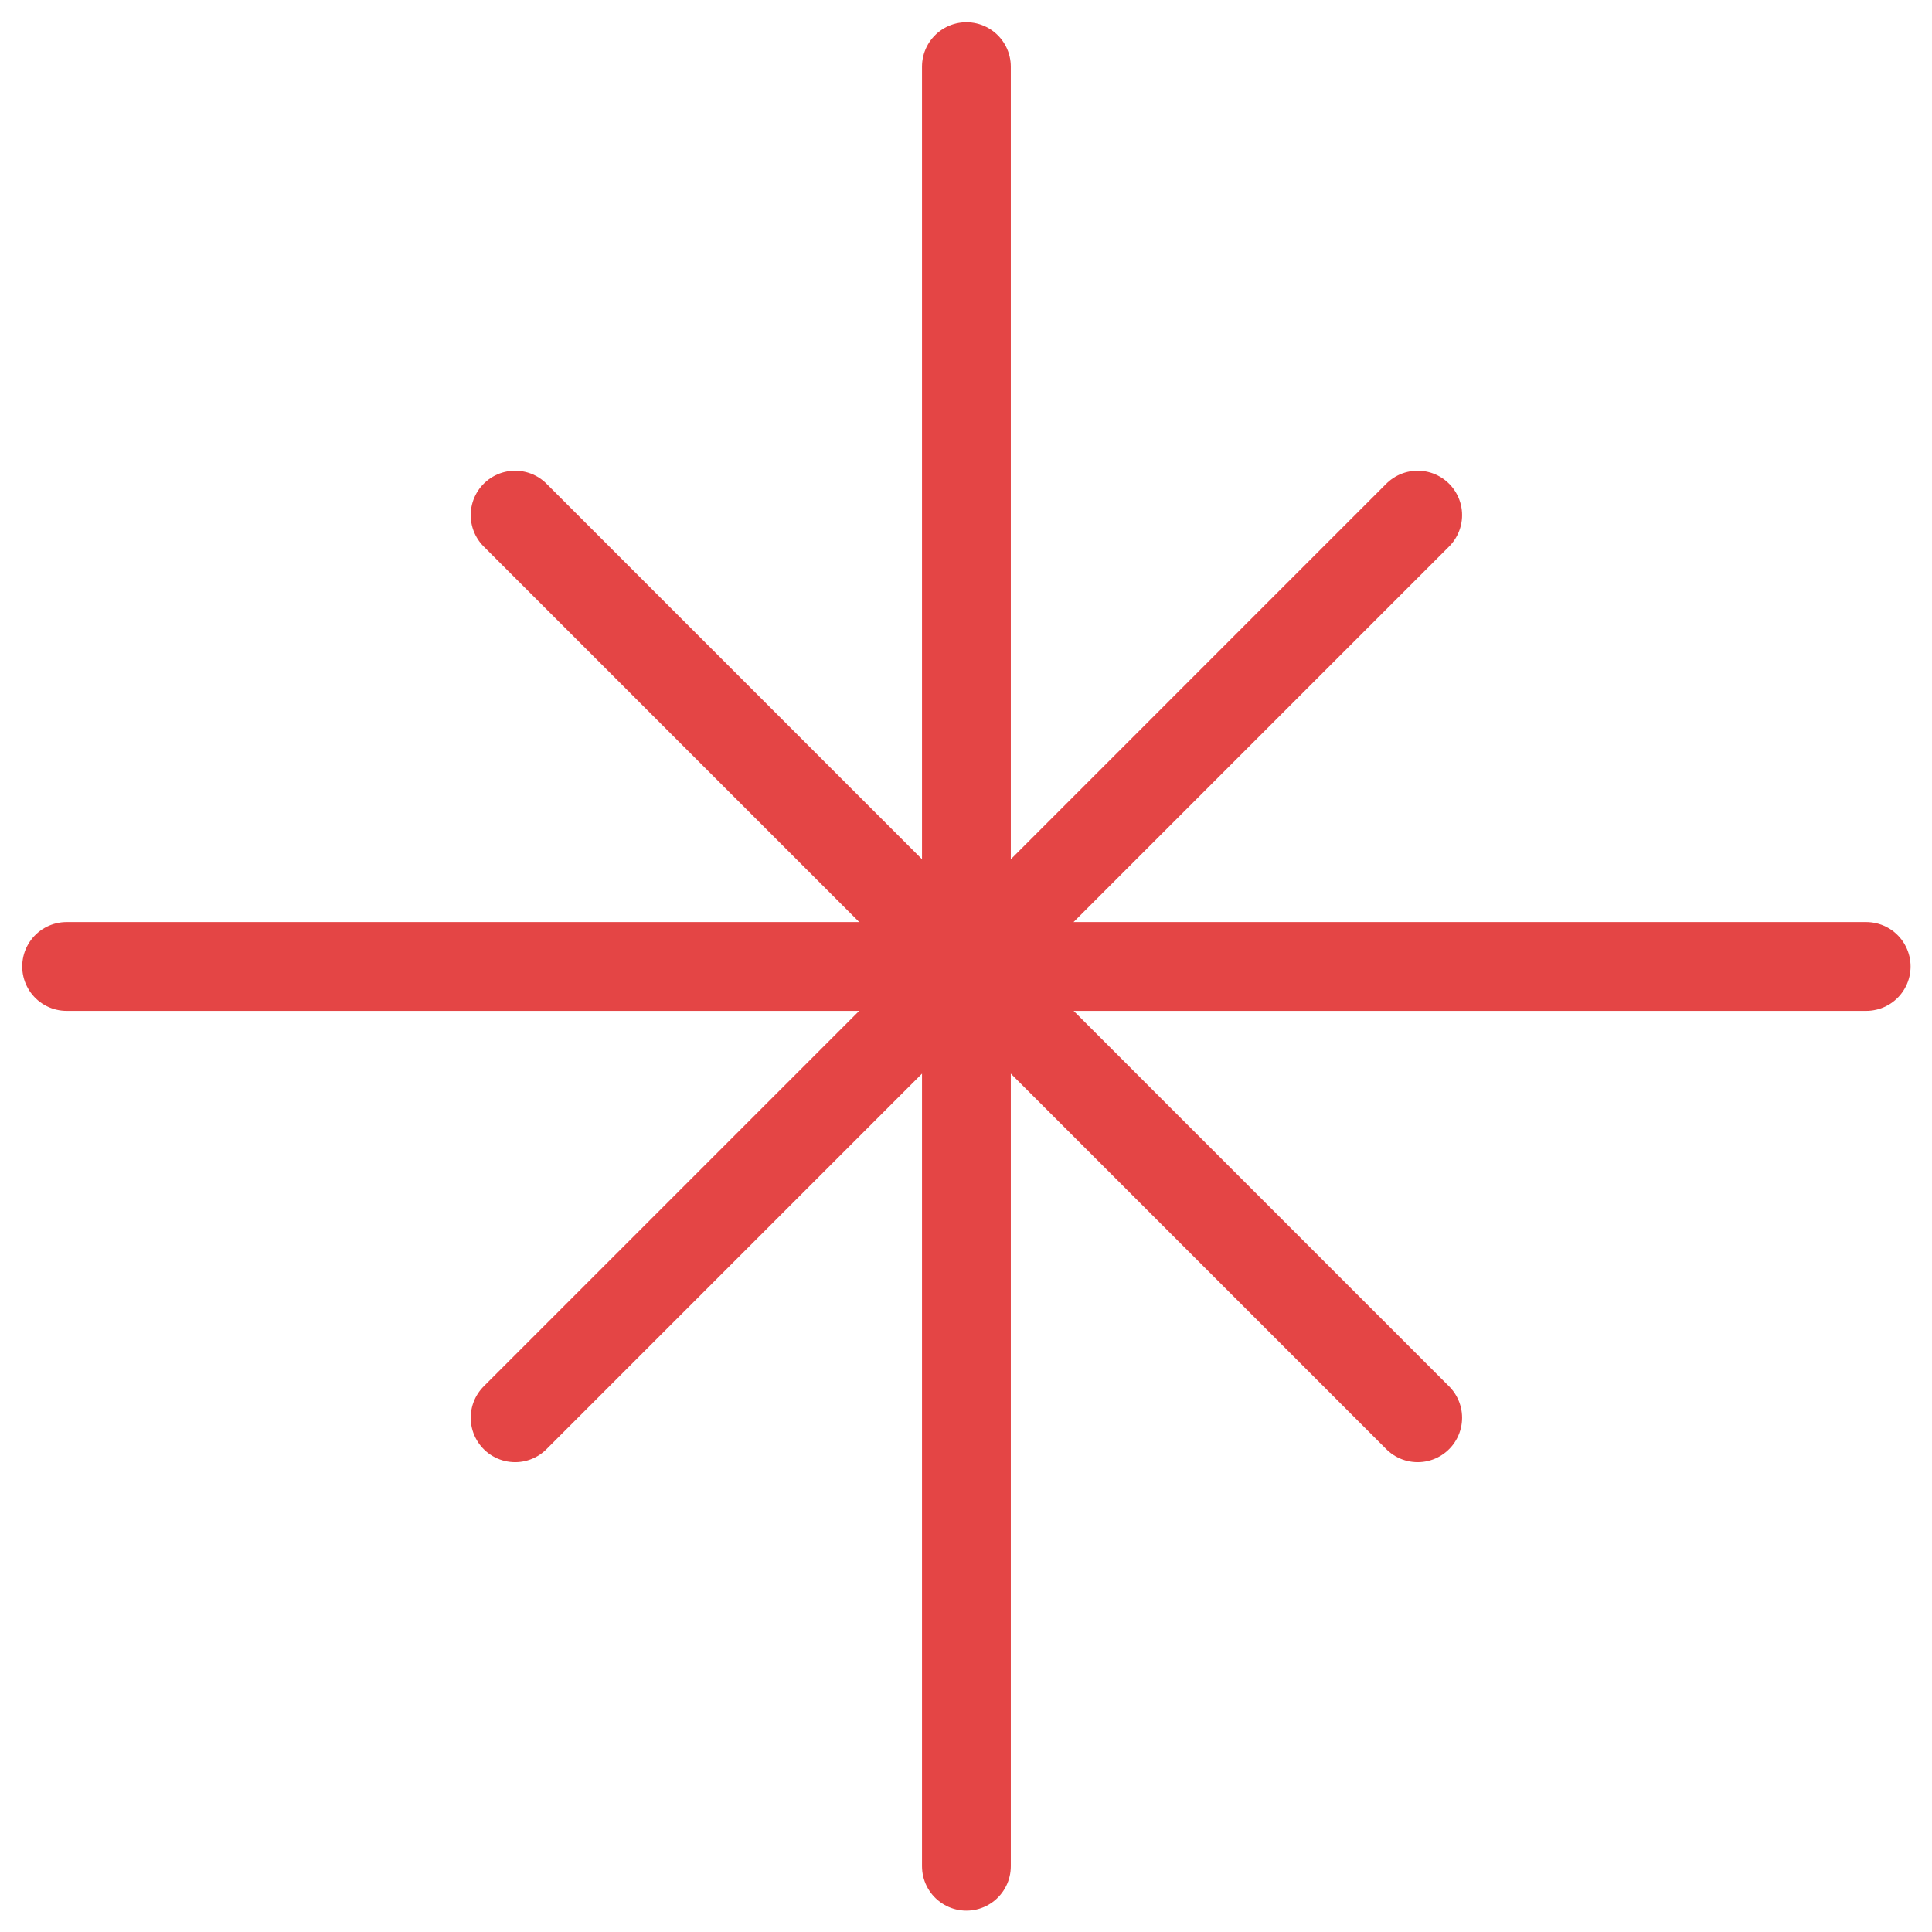
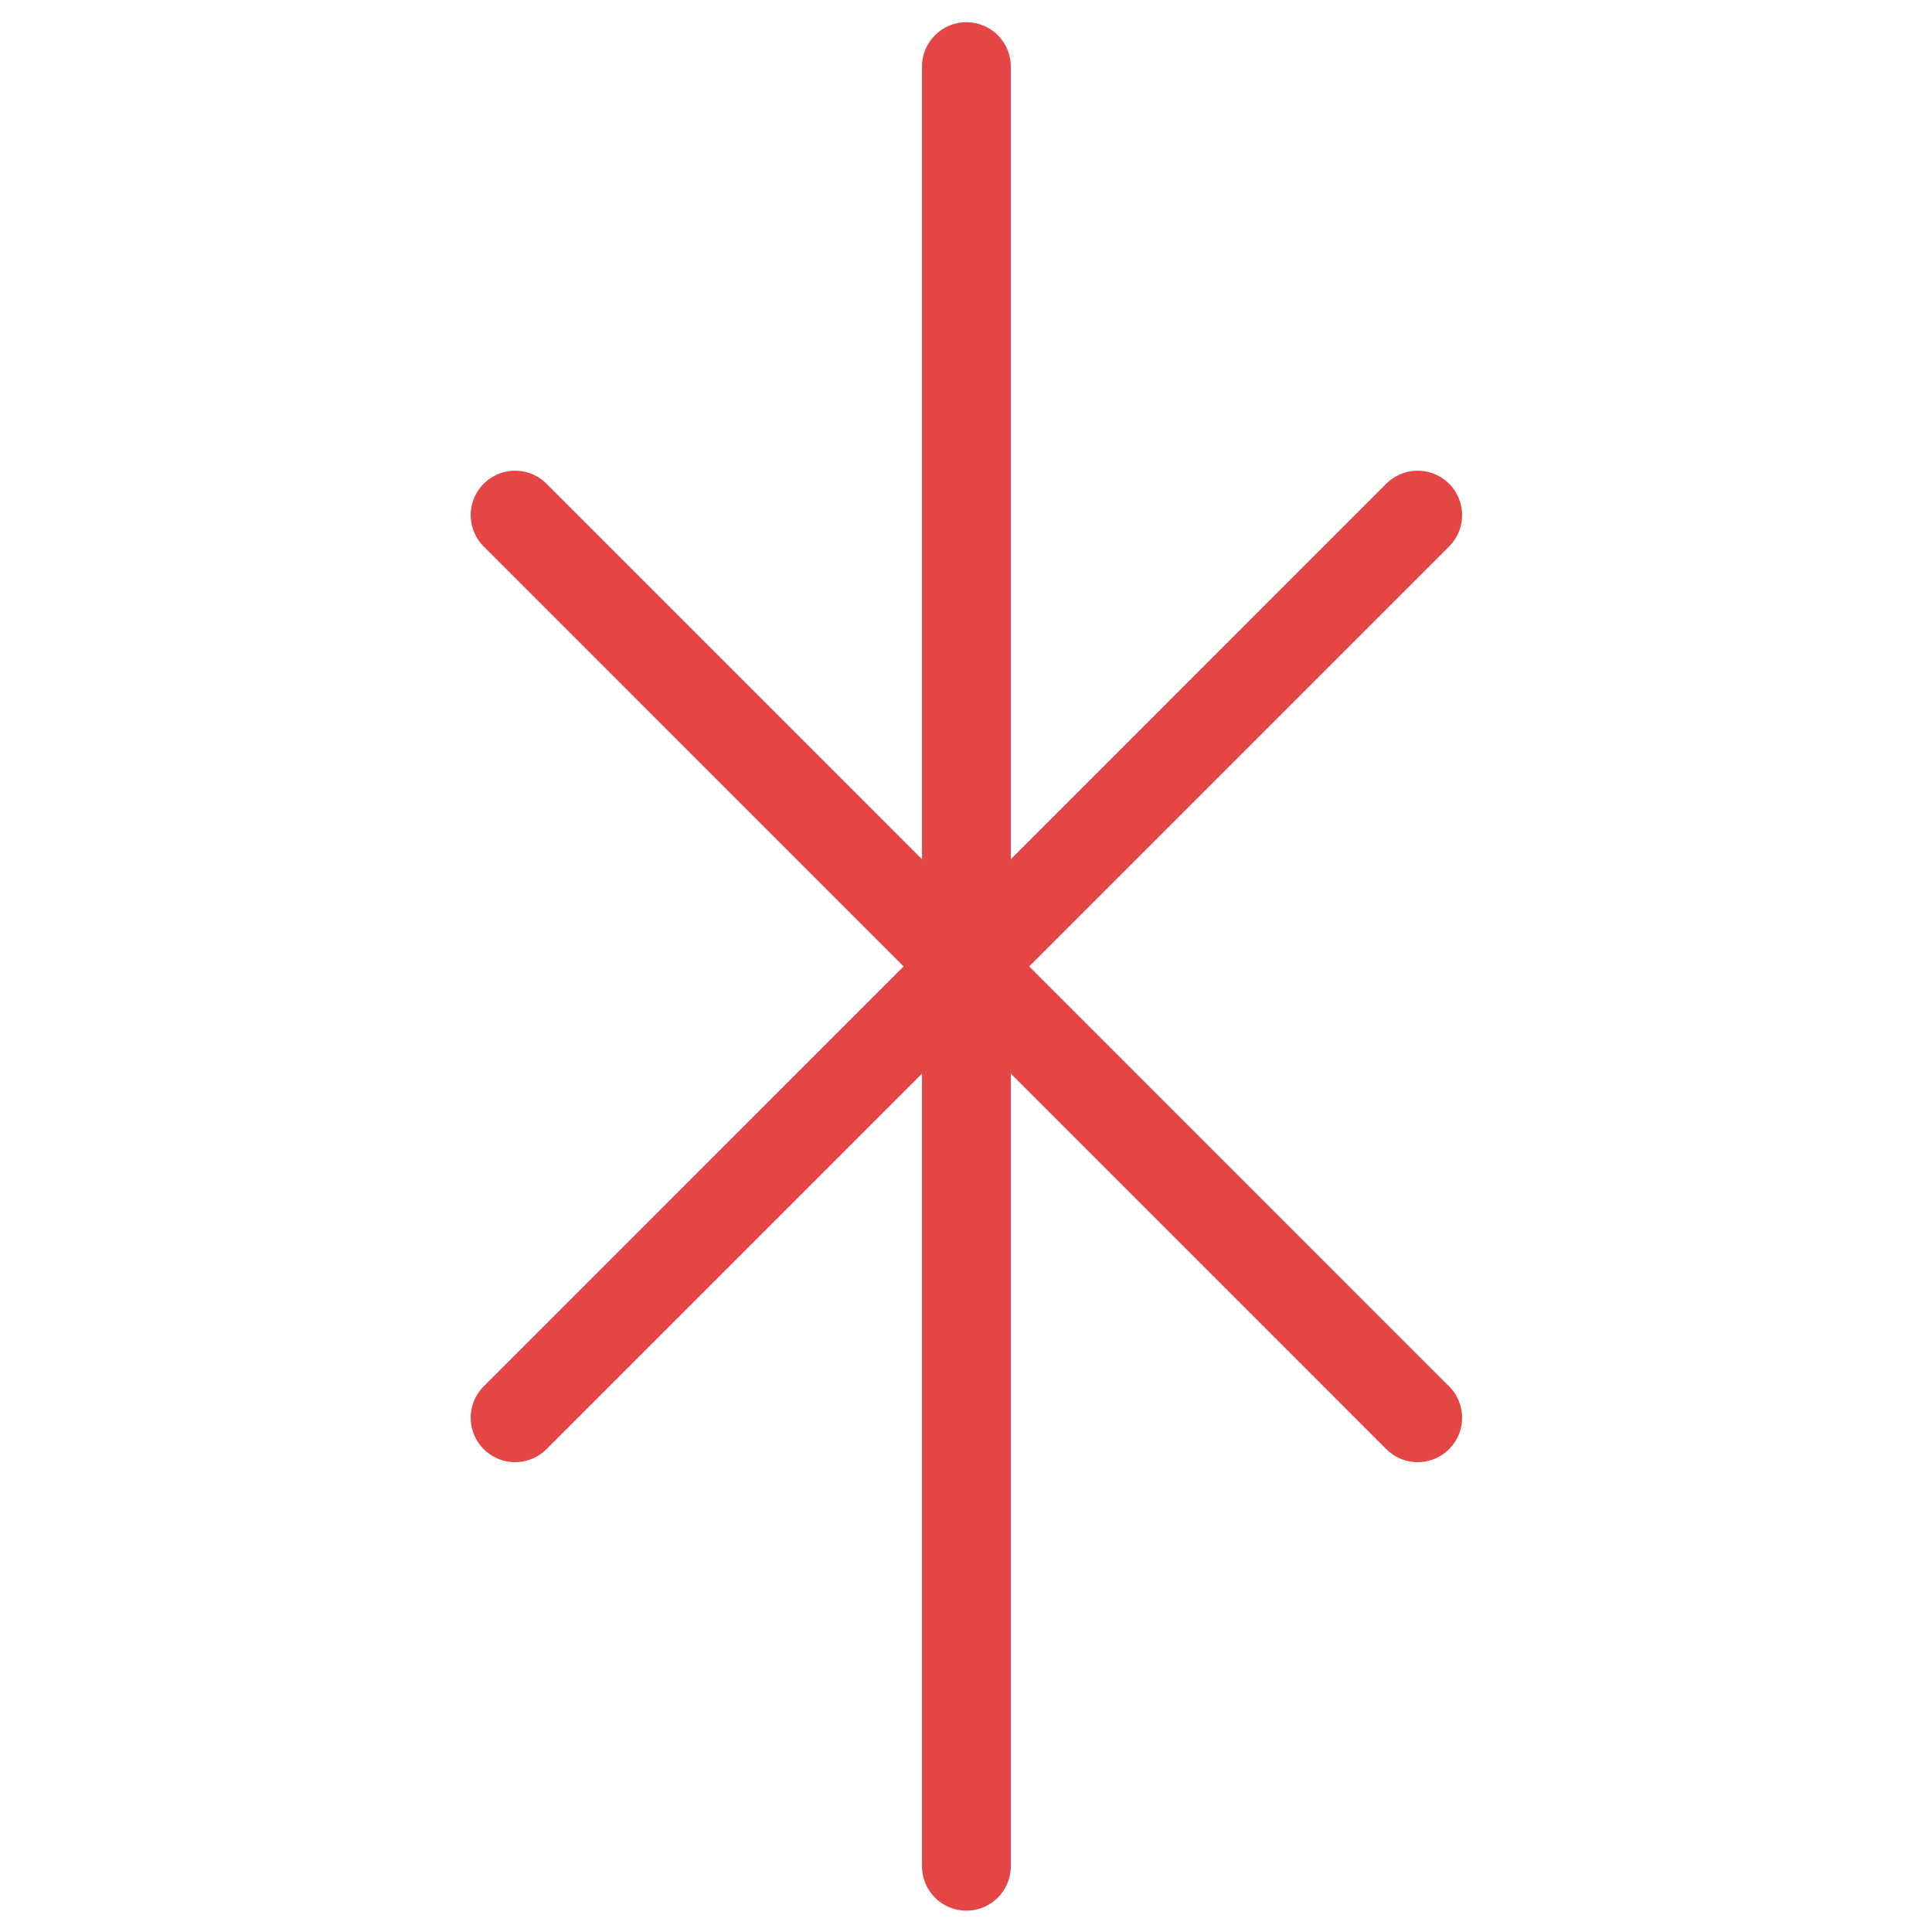
<svg xmlns="http://www.w3.org/2000/svg" width="29" height="29" viewBox="0 0 29 29" fill="none">
  <path d="M21.28 7.732L7.732 21.281" stroke="#E44545" stroke-width="1.333" stroke-miterlimit="10" stroke-linecap="round" stroke-linejoin="round" />
  <path d="M21.28 21.281L7.732 7.732" stroke="#E44545" stroke-width="1.333" stroke-miterlimit="10" stroke-linecap="round" stroke-linejoin="round" />
-   <path d="M28.012 14.507H1" stroke="#E44545" stroke-width="1.333" stroke-miterlimit="10" stroke-linecap="round" stroke-linejoin="round" />
  <path d="M14.506 1V28.013" stroke="#E44545" stroke-width="1.333" stroke-miterlimit="10" stroke-linecap="round" stroke-linejoin="round" />
</svg>